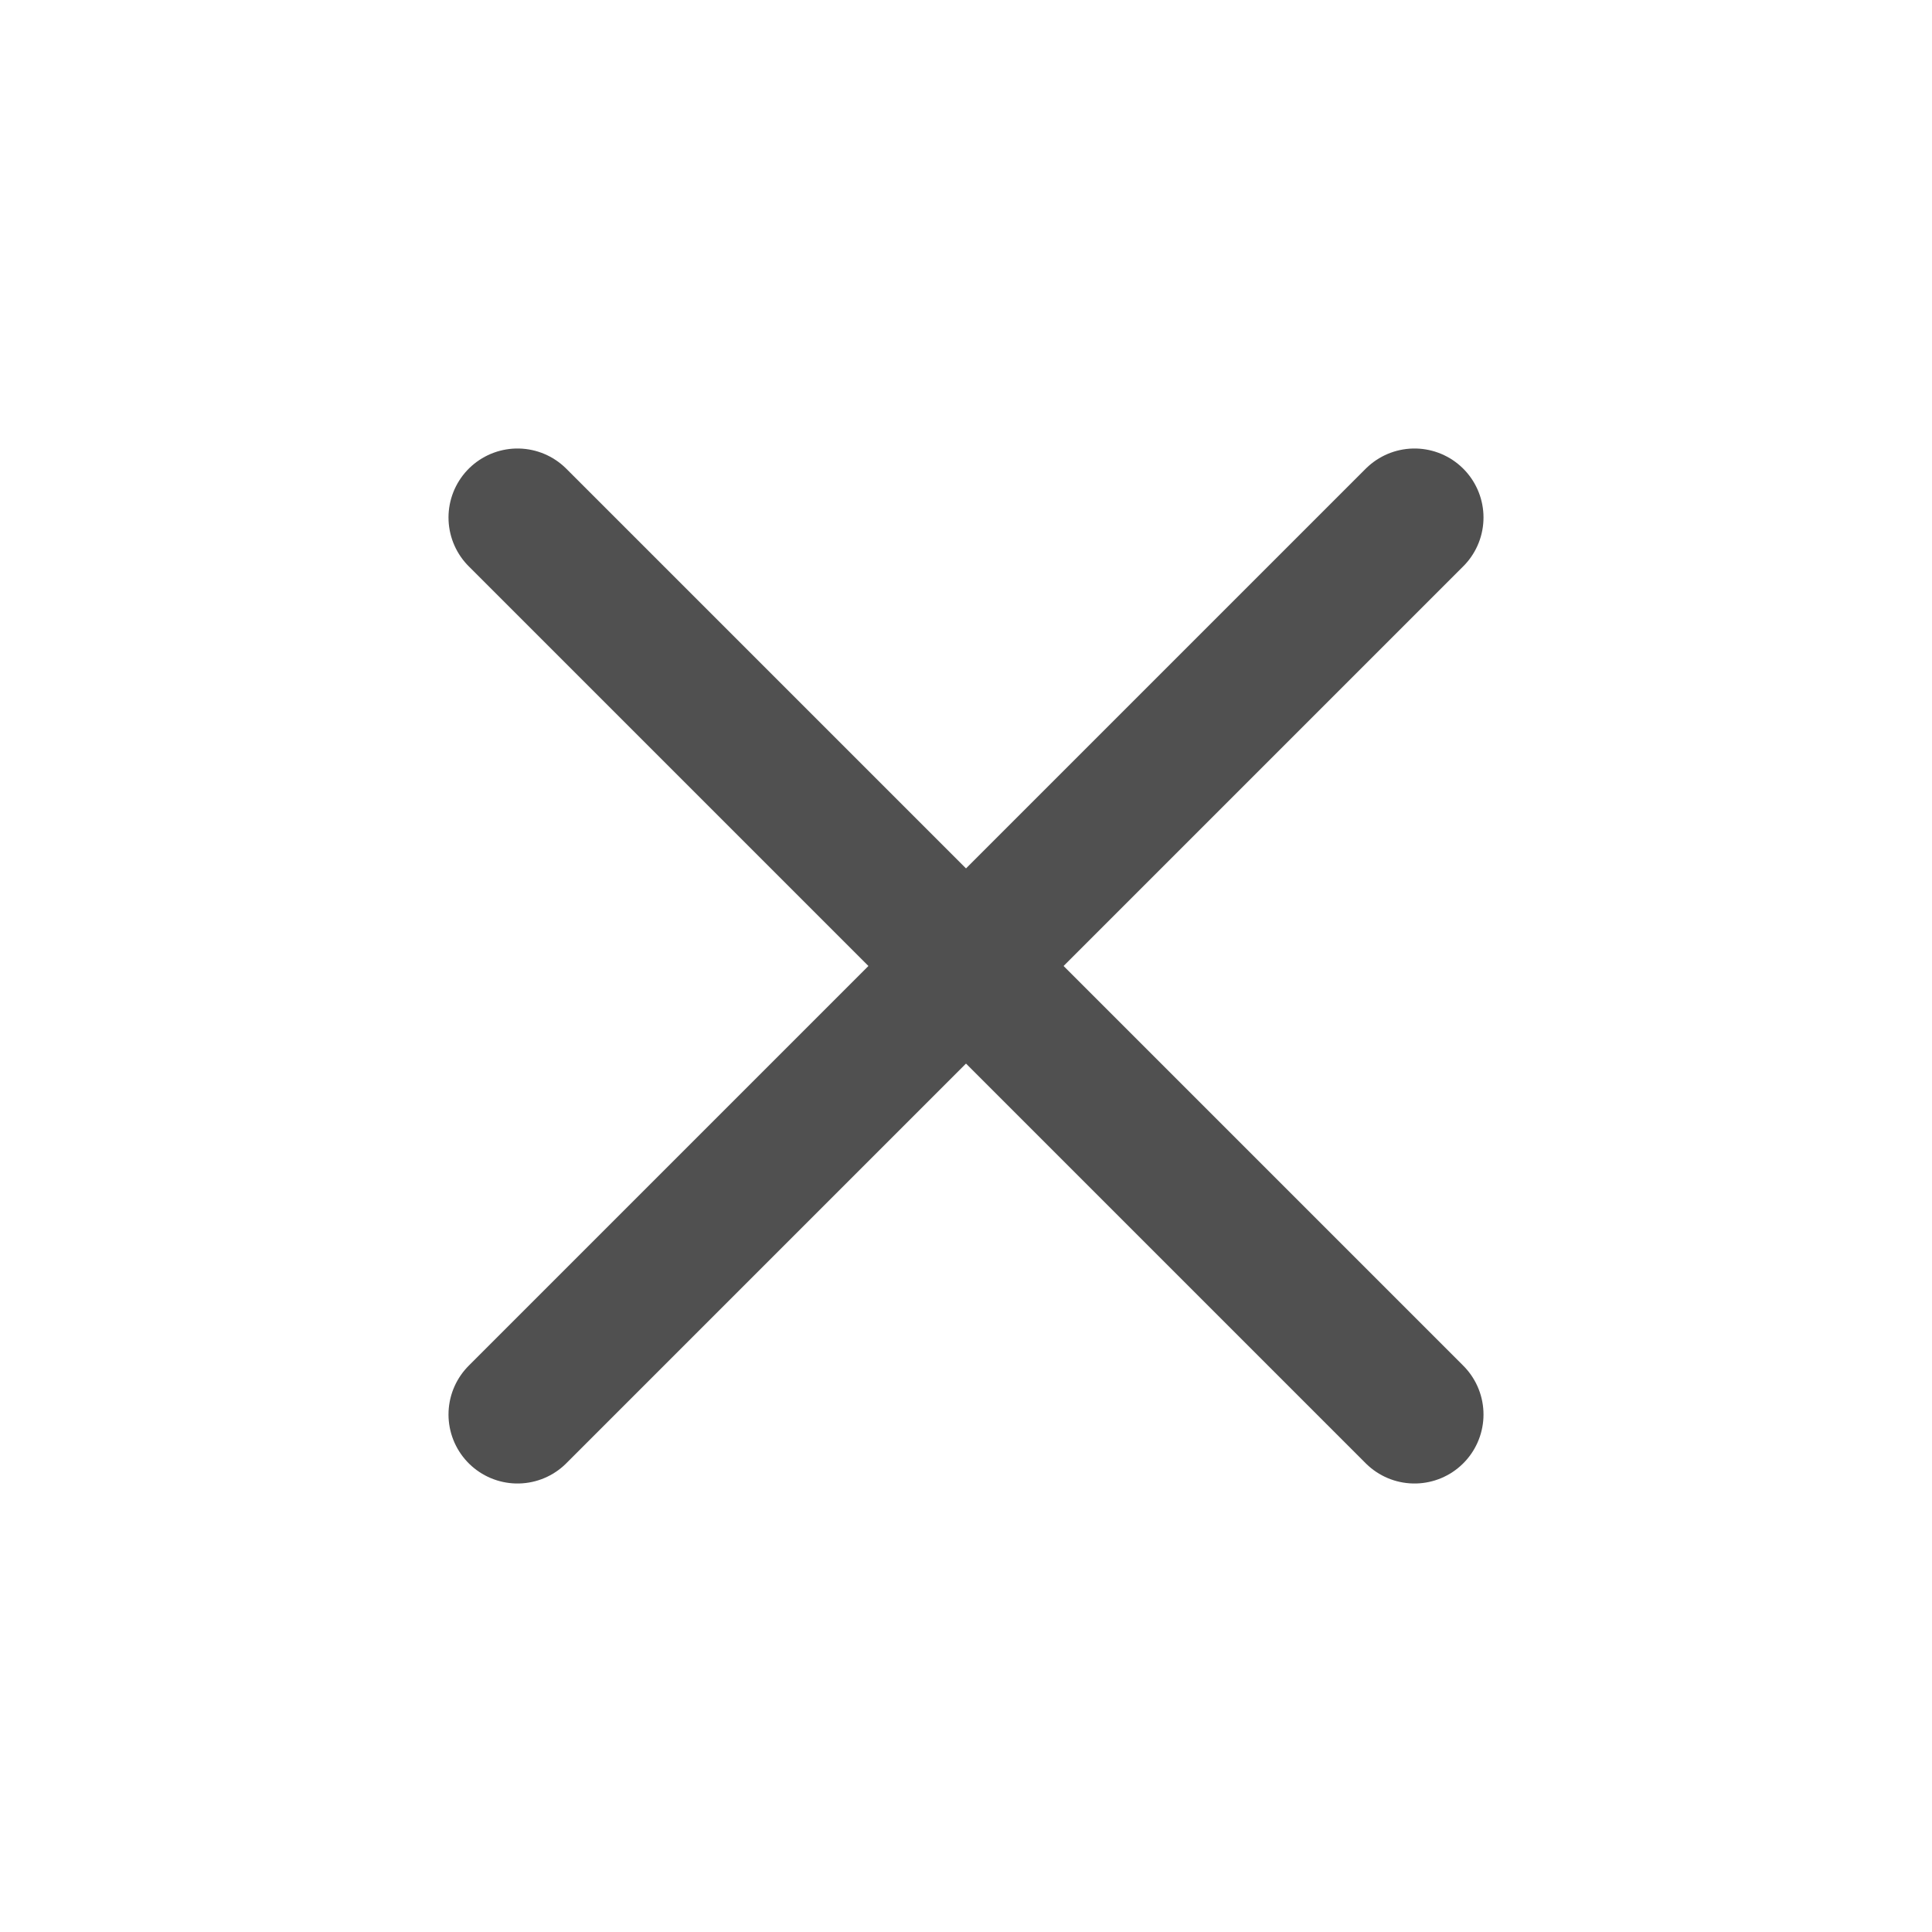
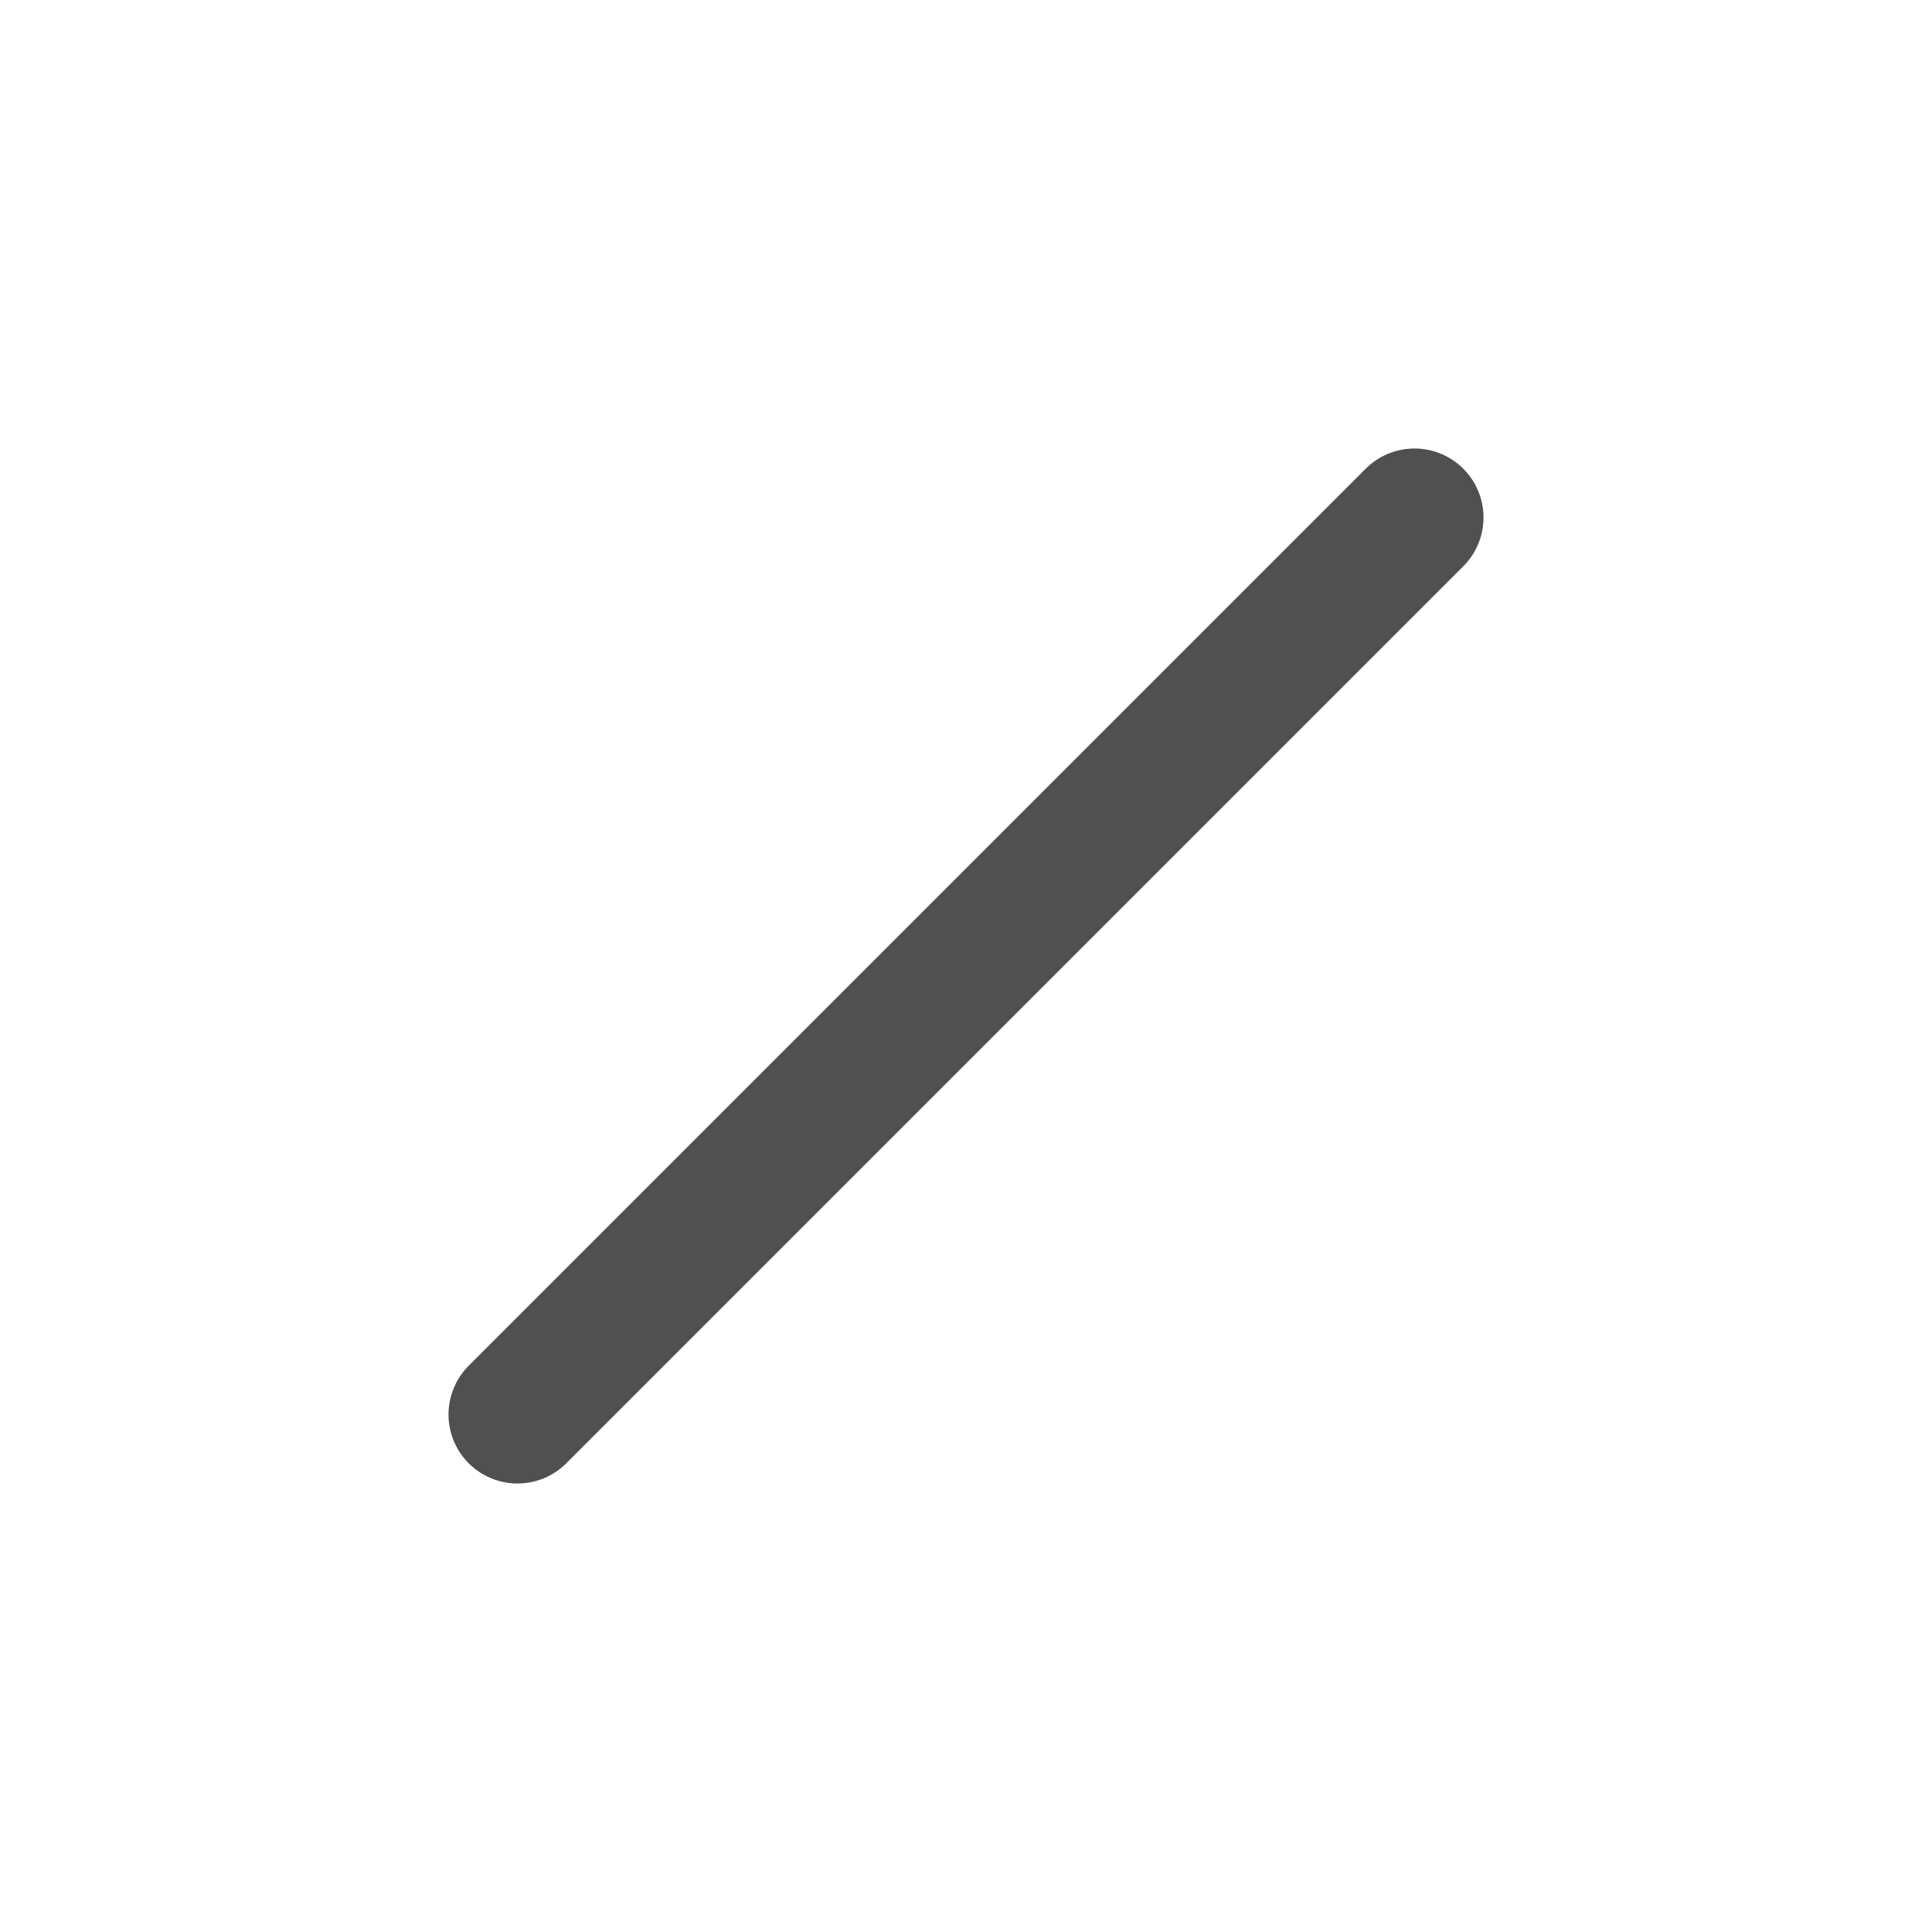
<svg xmlns="http://www.w3.org/2000/svg" viewBox="0 0 28 28">
  <defs>
    <style>.cls-1{fill:#fff;opacity:0;}.cls-2{fill:none;stroke:#505050;stroke-linecap:round;stroke-linejoin:round;stroke-width:2px;}</style>
  </defs>
  <title>Asset 2</title>
  <g id="Layer_2" data-name="Layer 2">
    <g id="Layer_1-2" data-name="Layer 1">
      <circle class="cls-1" cx="14" cy="14" r="14" />
      <g id="FINAL_CLICK_solid_attach" data-name="FINAL CLICK solid attach">
-         <line class="cls-2" x1="7.5" y1="7.5" x2="20.5" y2="20.5" />
        <line class="cls-2" x1="7.5" y1="20.5" x2="20.5" y2="7.5" />
      </g>
    </g>
  </g>
</svg>